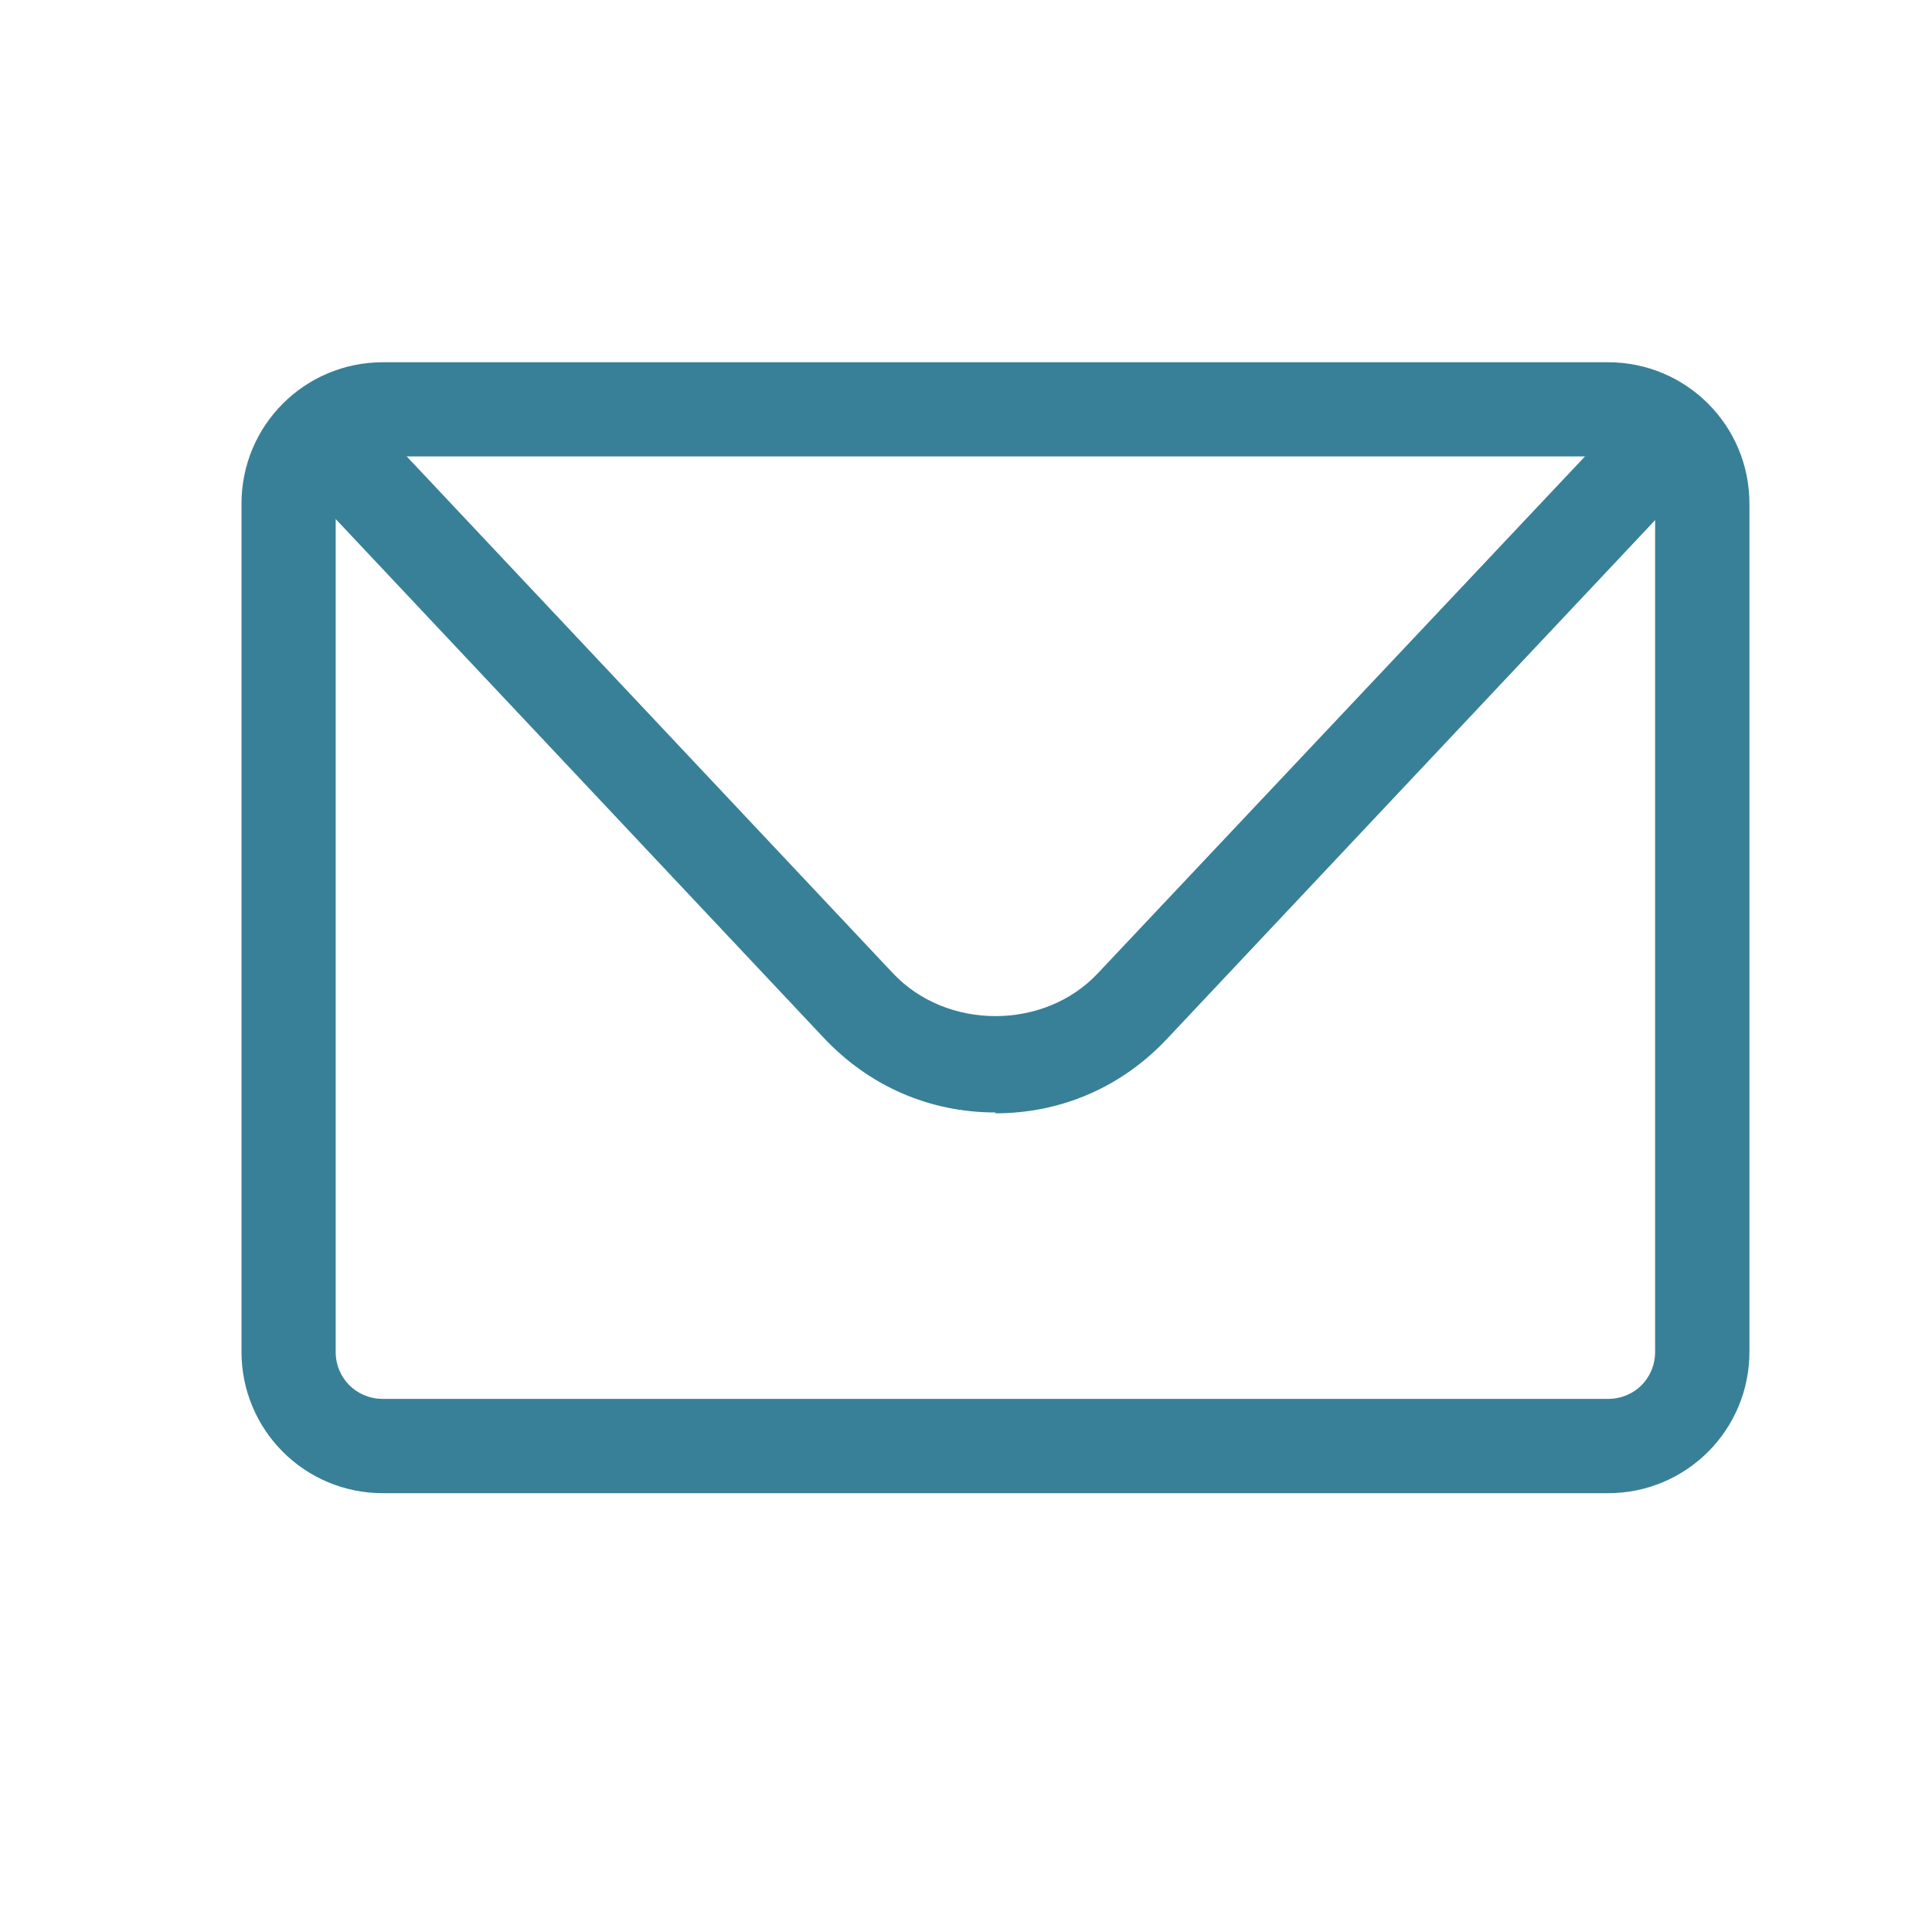
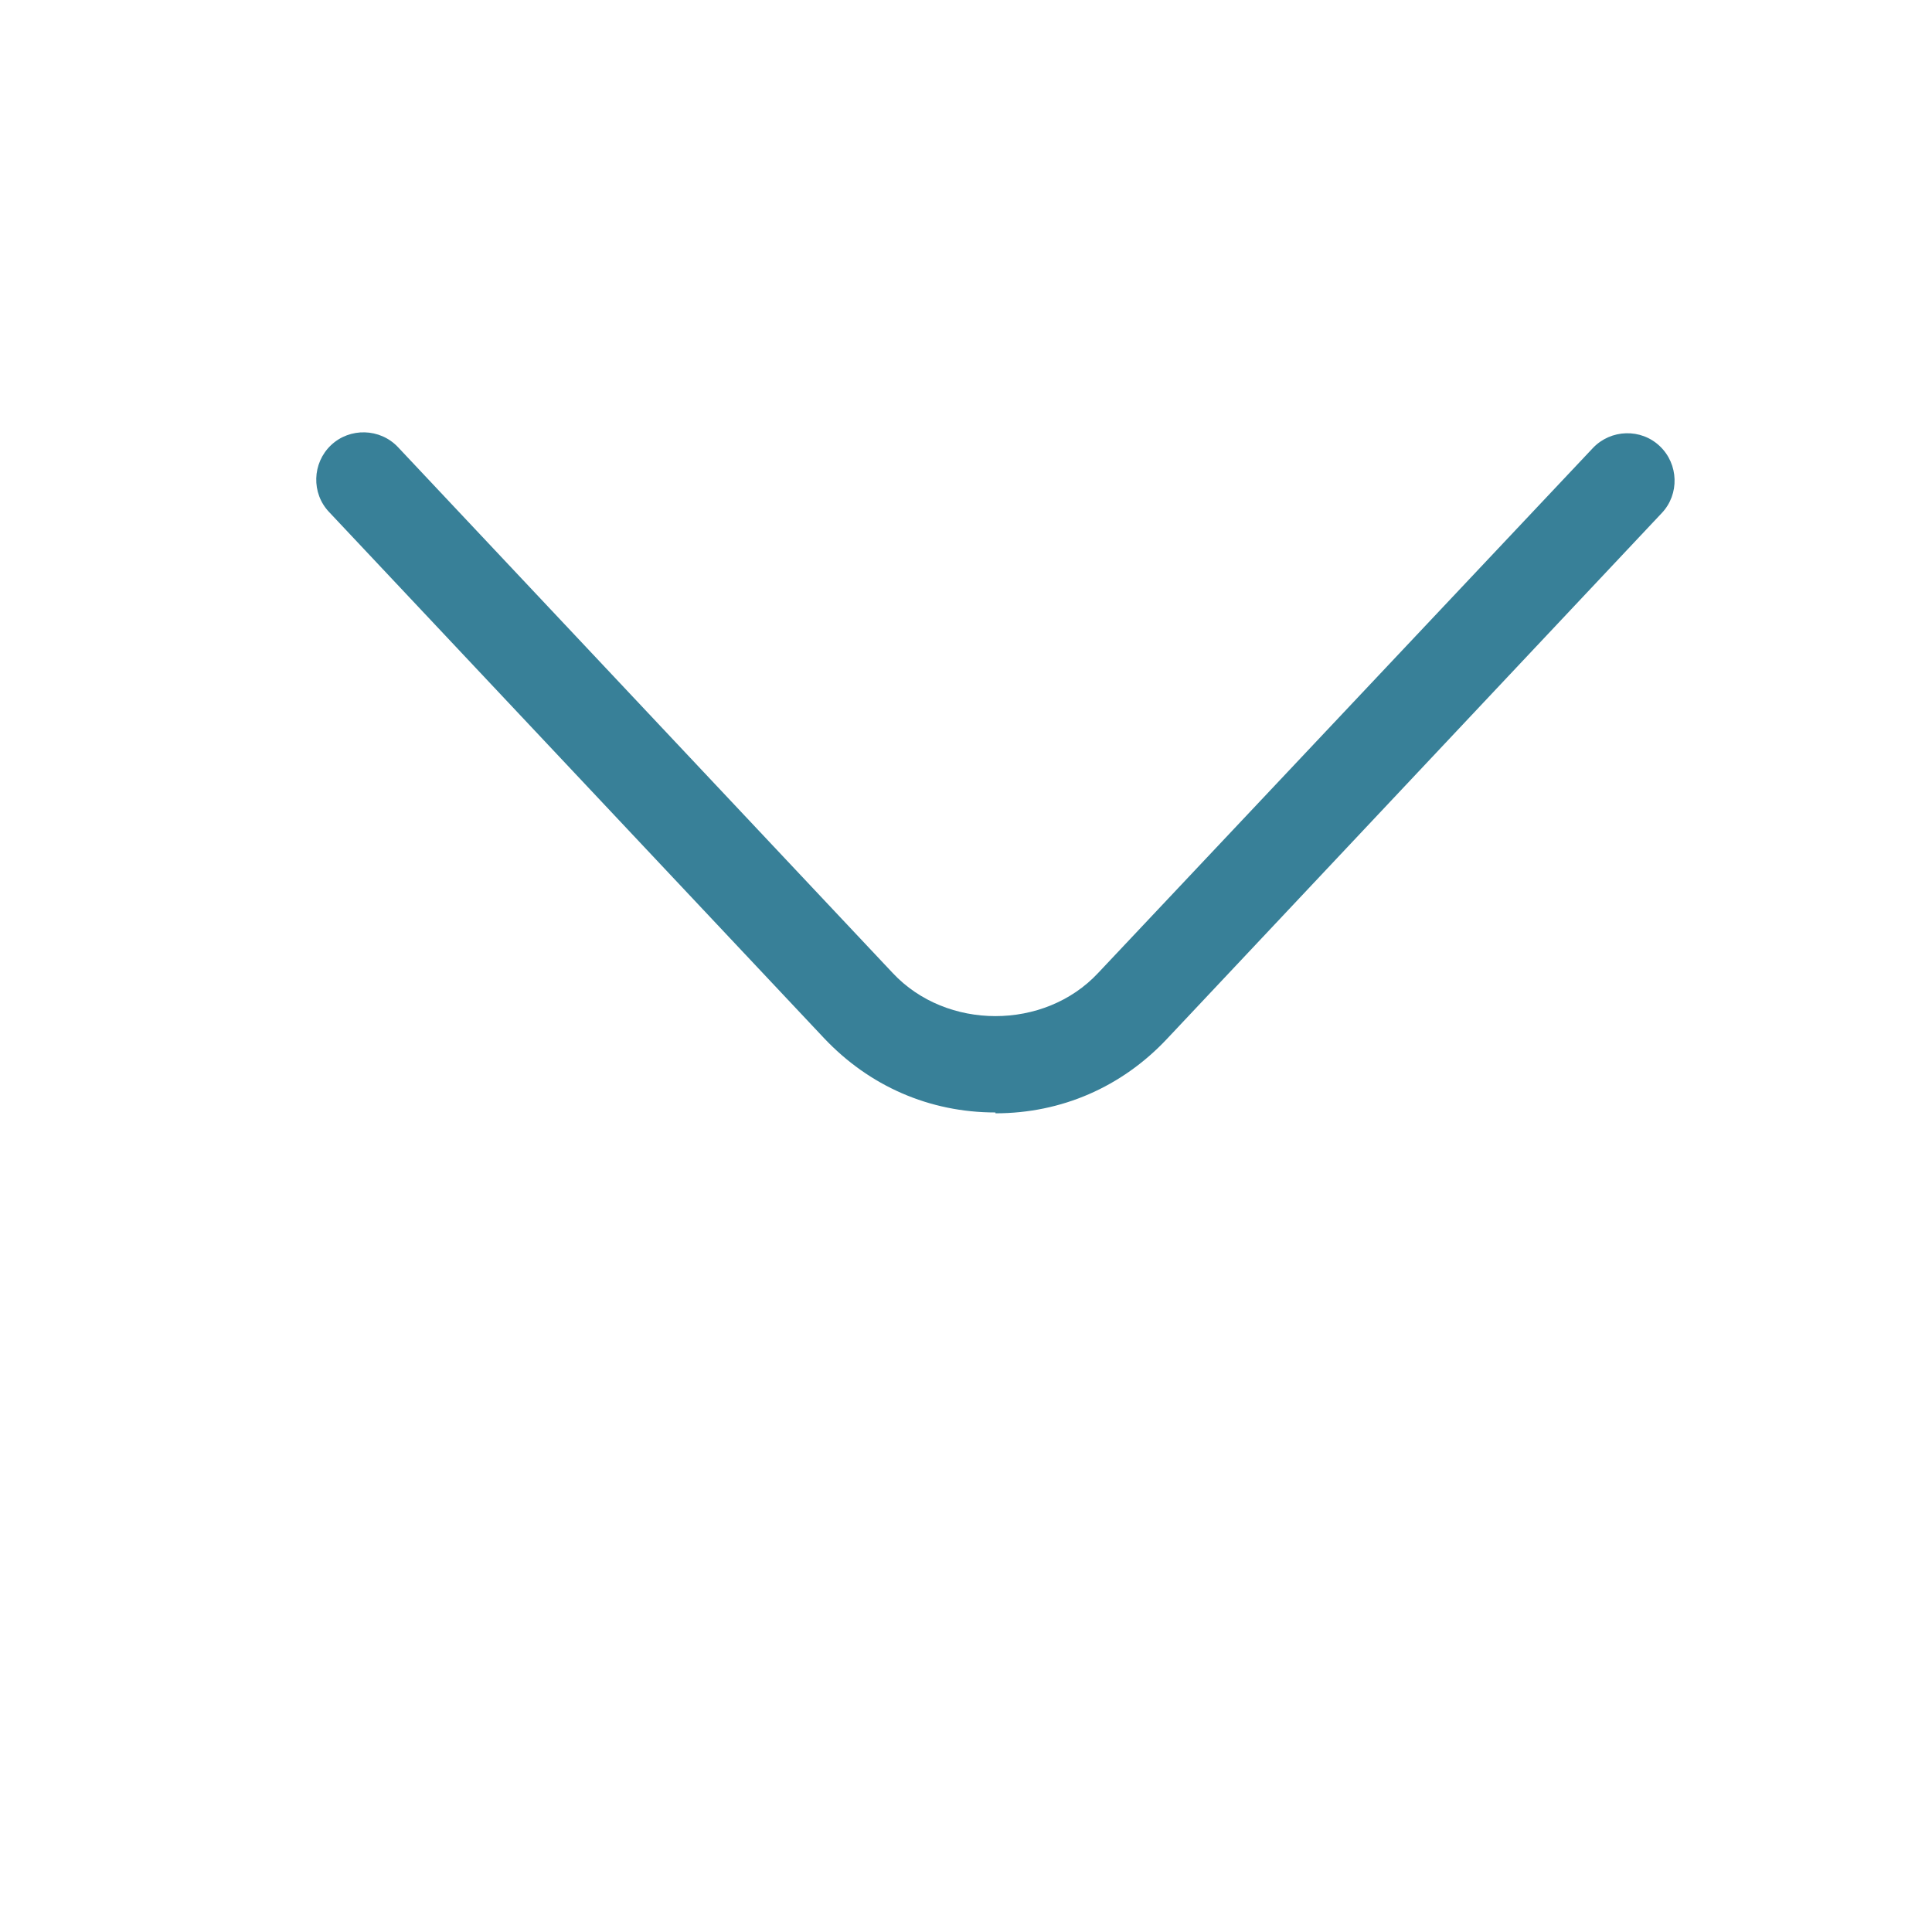
<svg xmlns="http://www.w3.org/2000/svg" width="16" height="16" viewBox="0 0 16 16" fill="none">
-   <path d="M13.317 12.366H3.171C2.523 12.366 2 11.843 2 11.195V4.171C2 3.523 2.523 3 3.171 3H13.317C13.965 3 14.488 3.523 14.488 4.171V11.195C14.488 11.843 13.965 12.366 13.317 12.366ZM3.171 3.78C2.952 3.78 2.78 3.952 2.78 4.171V11.195C2.78 11.414 2.952 11.585 3.171 11.585H13.317C13.536 11.585 13.707 11.414 13.707 11.195V4.171C13.707 3.952 13.536 3.78 13.317 3.78H3.171Z" fill="#388098" />
  <path d="M8.244 9.213C7.697 9.213 7.198 8.994 6.823 8.596L2.726 4.241C2.577 4.085 2.585 3.835 2.741 3.687C2.897 3.539 3.147 3.546 3.295 3.702L7.393 8.058C7.838 8.534 8.65 8.534 9.094 8.058L13.192 3.71C13.34 3.554 13.59 3.546 13.746 3.695C13.902 3.843 13.91 4.093 13.762 4.249L9.664 8.604C9.29 9.002 8.79 9.22 8.244 9.22V9.213Z" fill="#388098" />
</svg>